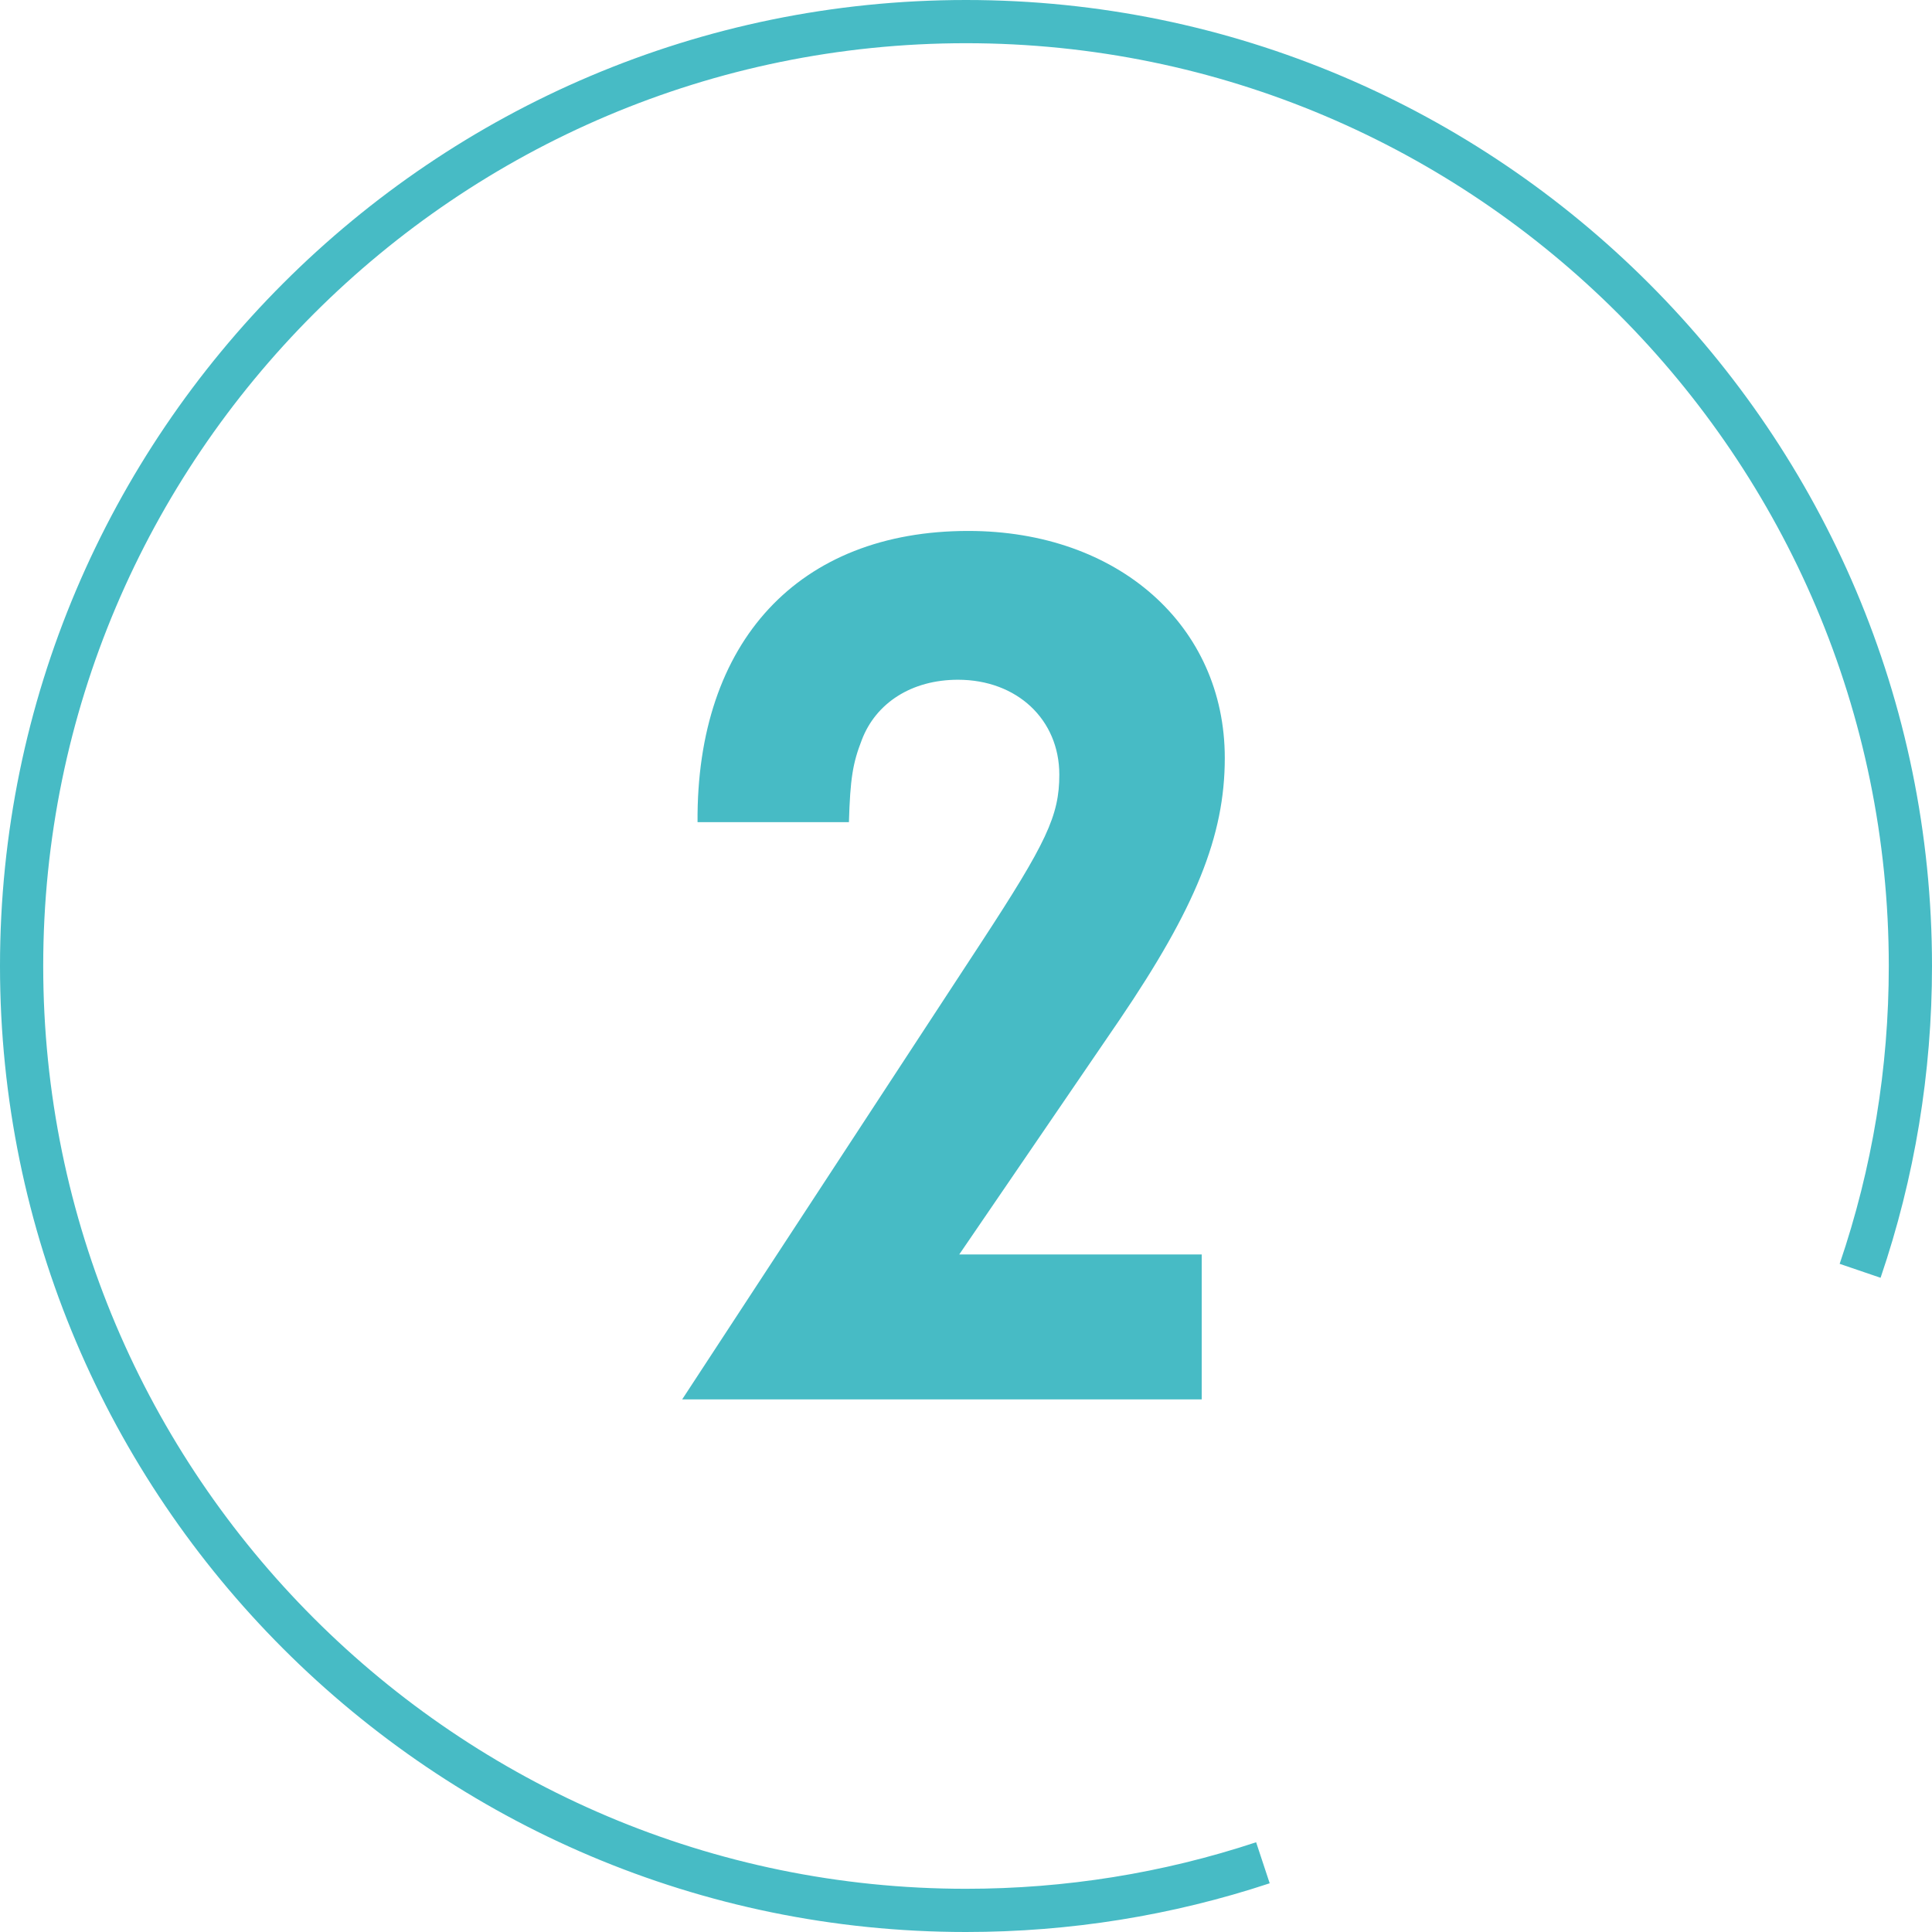
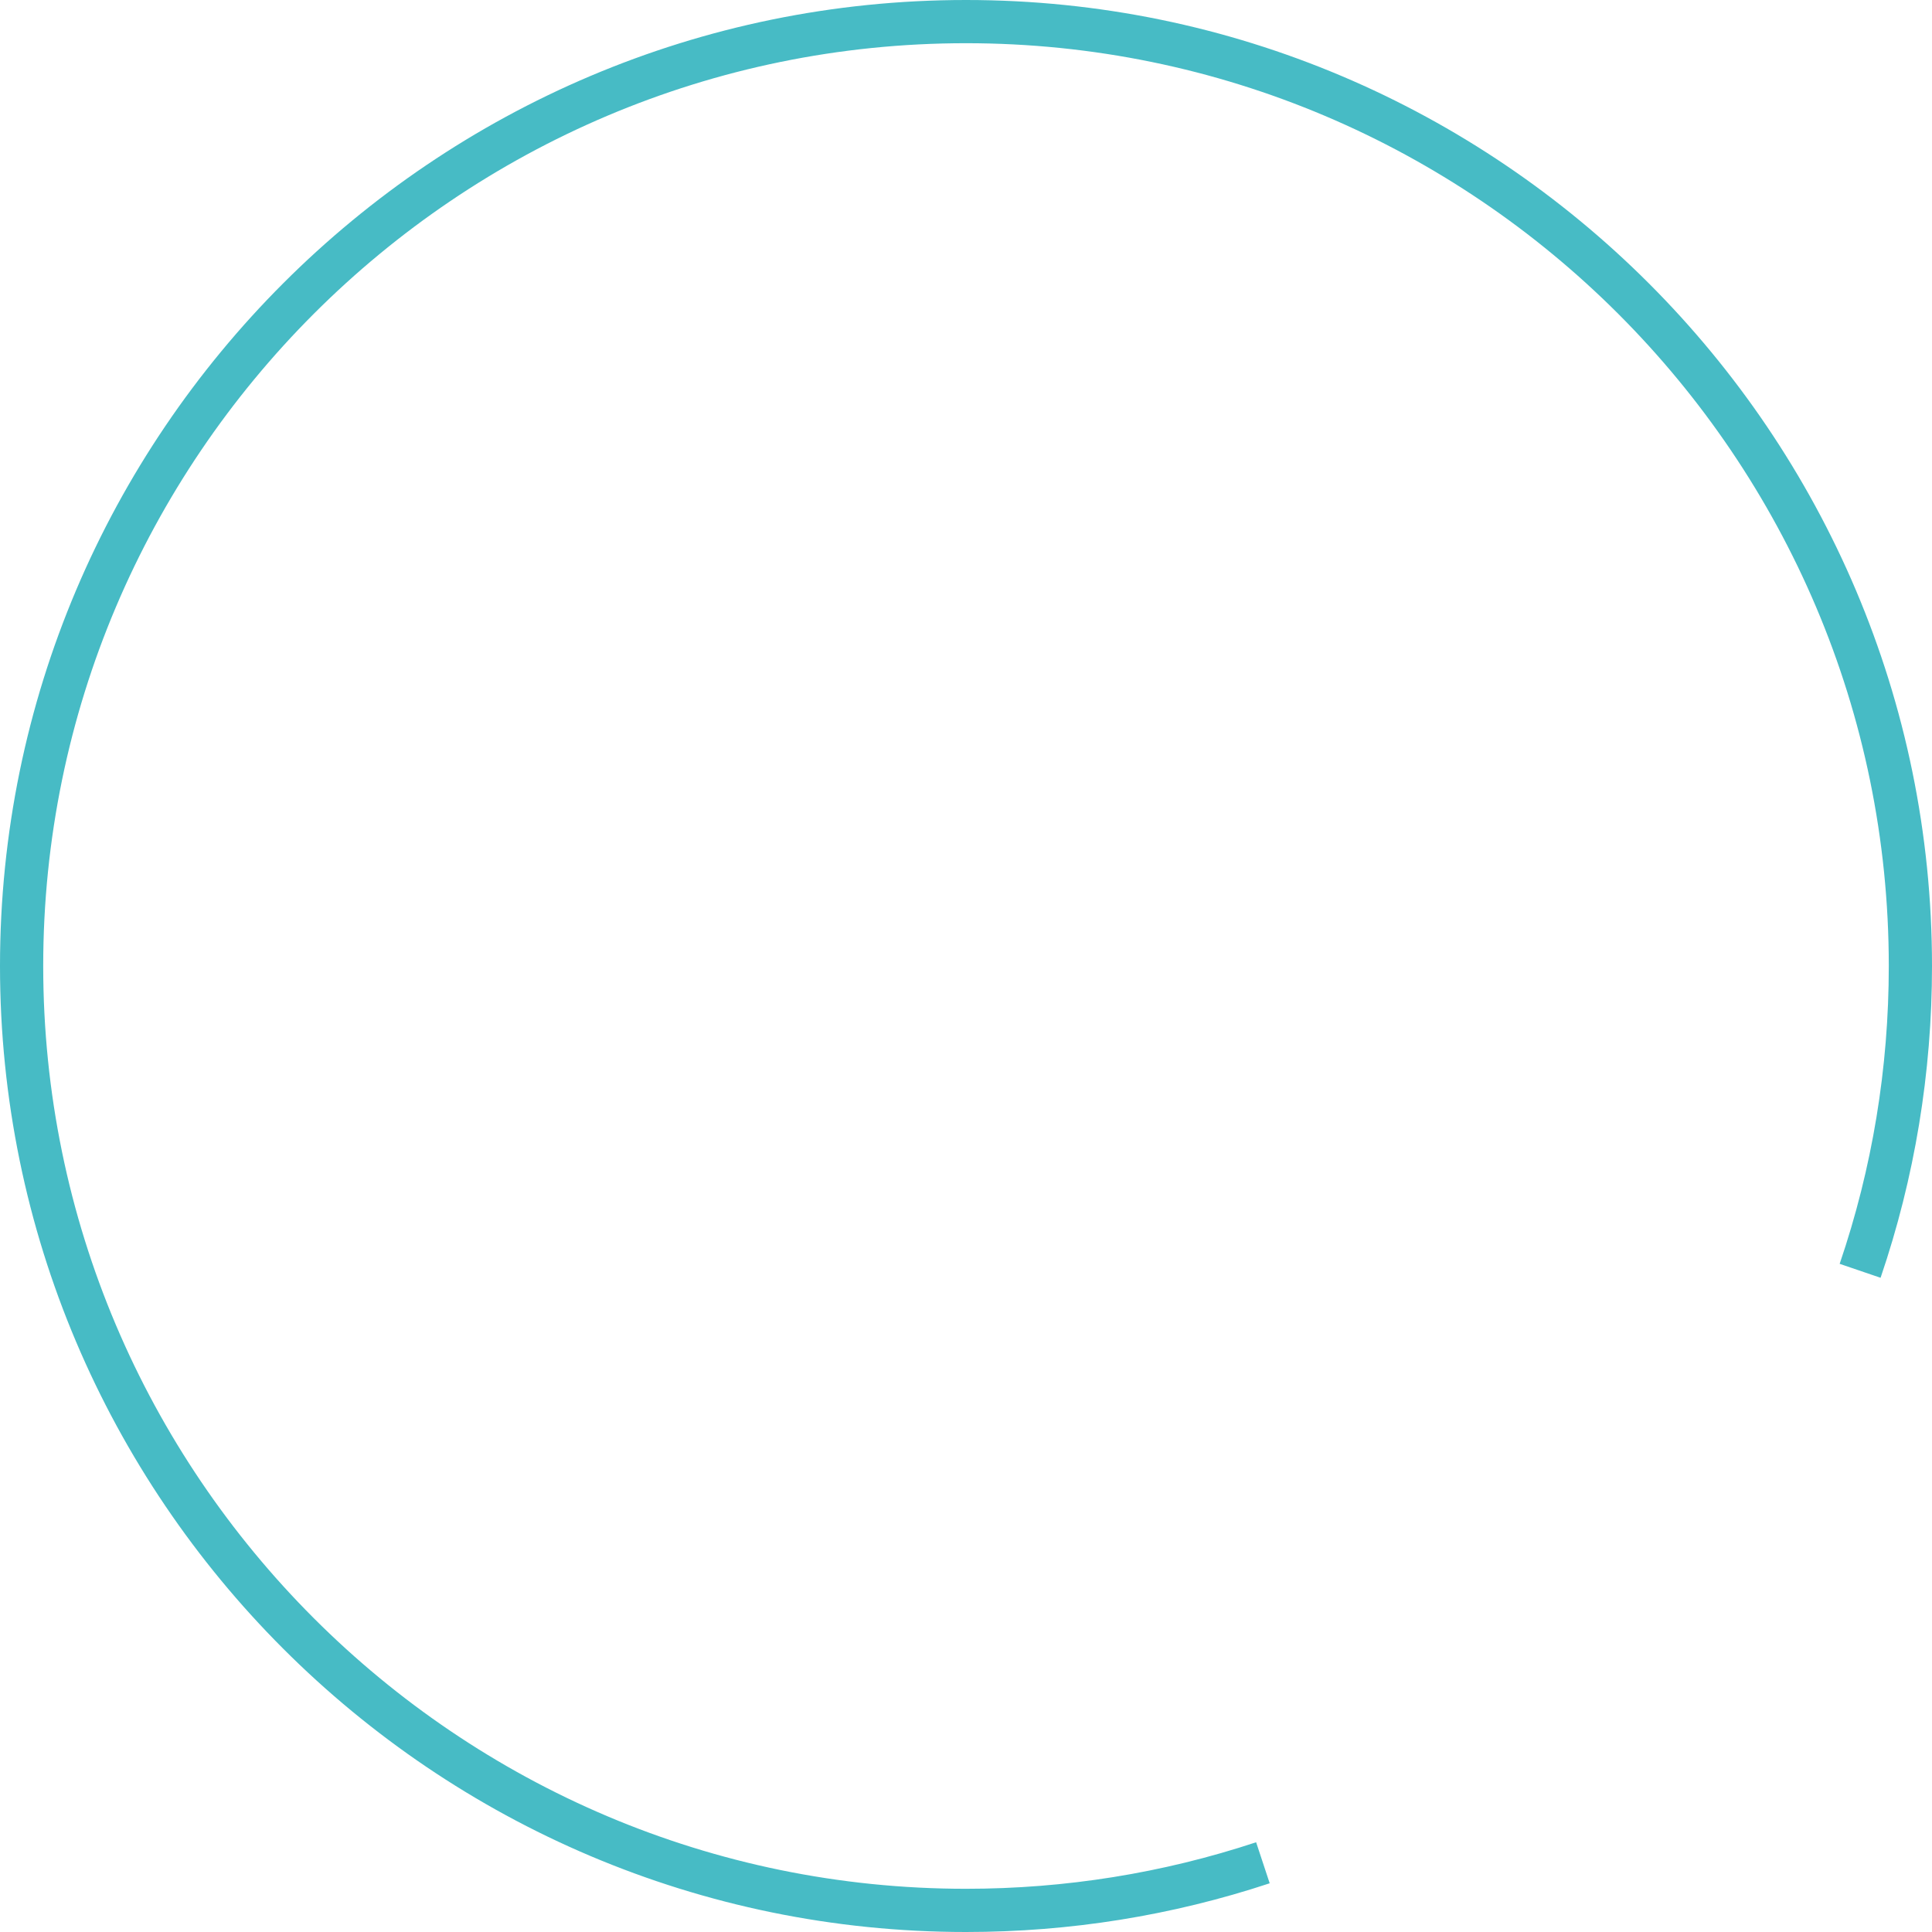
<svg xmlns="http://www.w3.org/2000/svg" id="_レイヤー_2" viewBox="0 0 178.834 178.834">
  <g id="_レイヤー_4">
-     <path d="m111.236,116.117v13.418h-48.092l27.667-42.272c6.057-9.263,7.244-11.756,7.244-15.556,0-5.106-3.919-8.787-9.381-8.787-4.275,0-7.6,2.138-8.906,5.581-.831,2.137-1.068,3.562-1.188,7.6h-14.012c-.119-16.743,9.381-26.955,25.056-26.955,13.893,0,23.748,8.787,23.748,21.018,0,7.243-2.73,13.894-9.736,24.224l-14.844,21.73h22.443Z" style="fill:#47bbc5; stroke-width:0px;" />
    <path d="m89.417,178.834C40.112,178.834,0,138.722,0,89.417S40.112,0,89.417,0s89.417,40.112,89.417,89.417c0,9.882-1.602,19.592-4.76,28.86l-3.787-1.29c3.018-8.852,4.547-18.128,4.547-27.57,0-47.099-38.318-85.417-85.417-85.417S4,42.318,4,89.417s38.318,85.417,85.417,85.417c9.185,0,18.22-1.449,26.855-4.307l1.256,3.798c-9.041,2.992-18.499,4.509-28.111,4.509Z" style="fill:#47bbc5; stroke-width:0px;" />
  </g>
</svg>